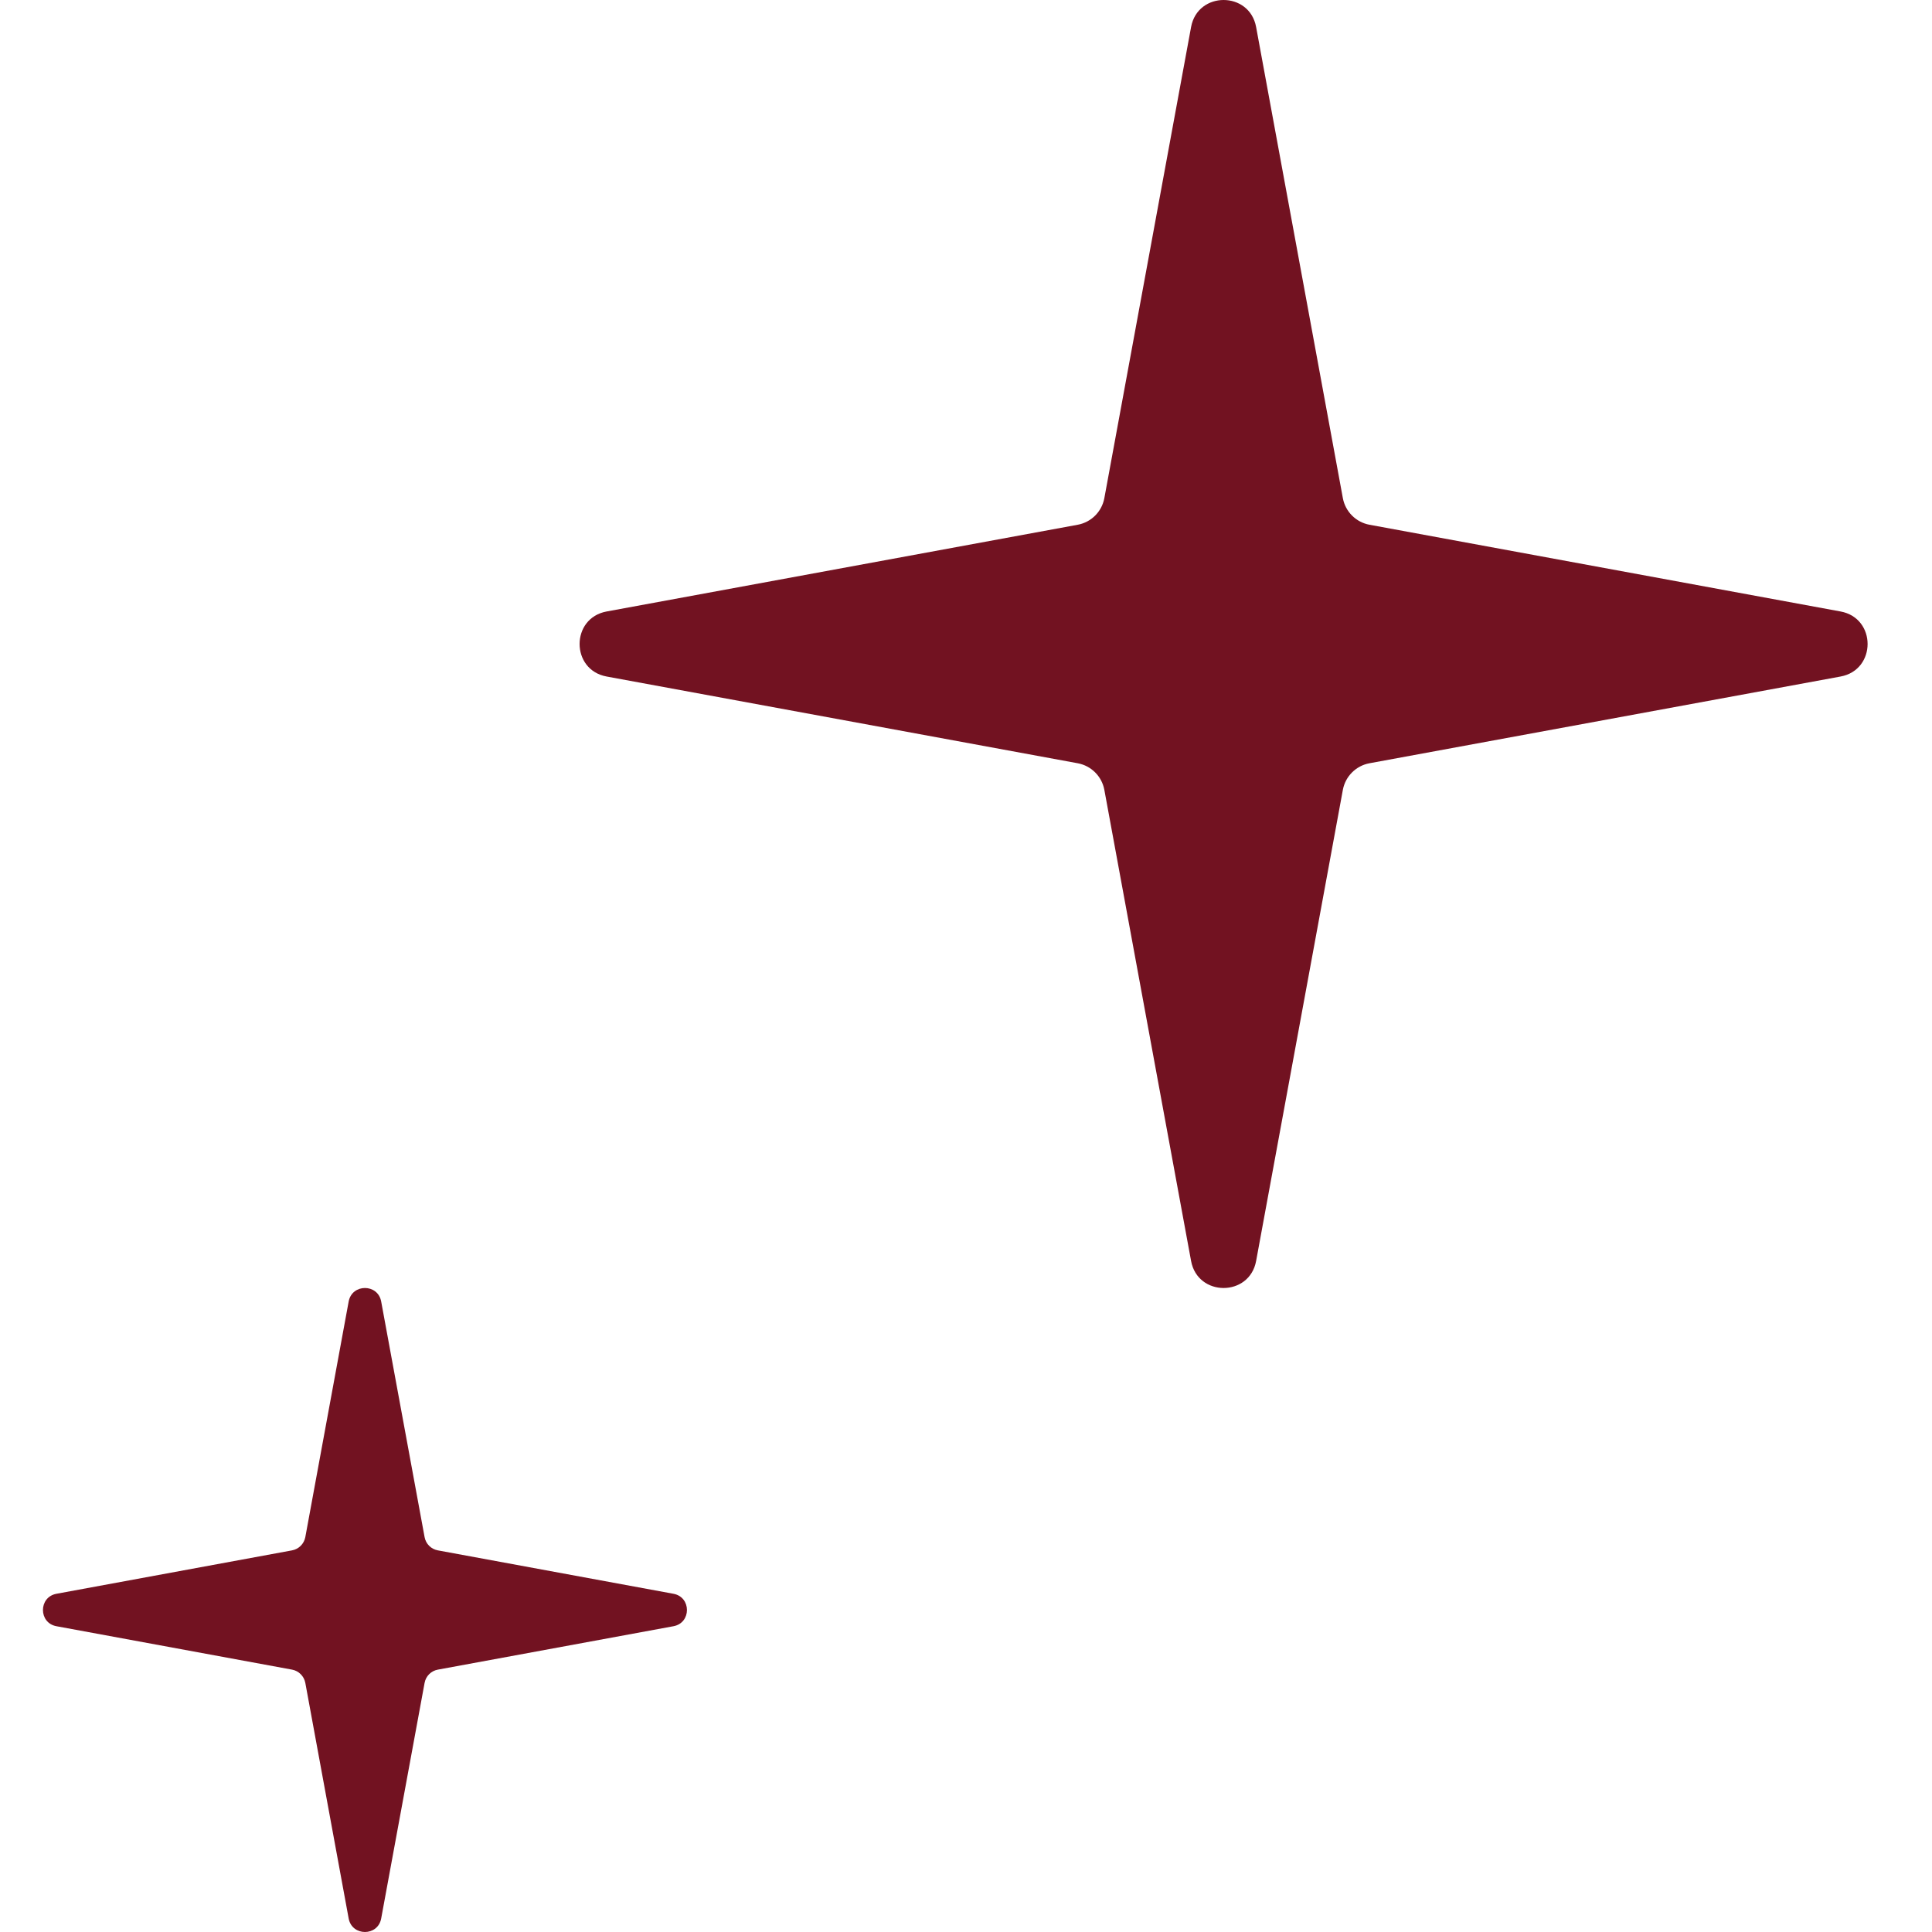
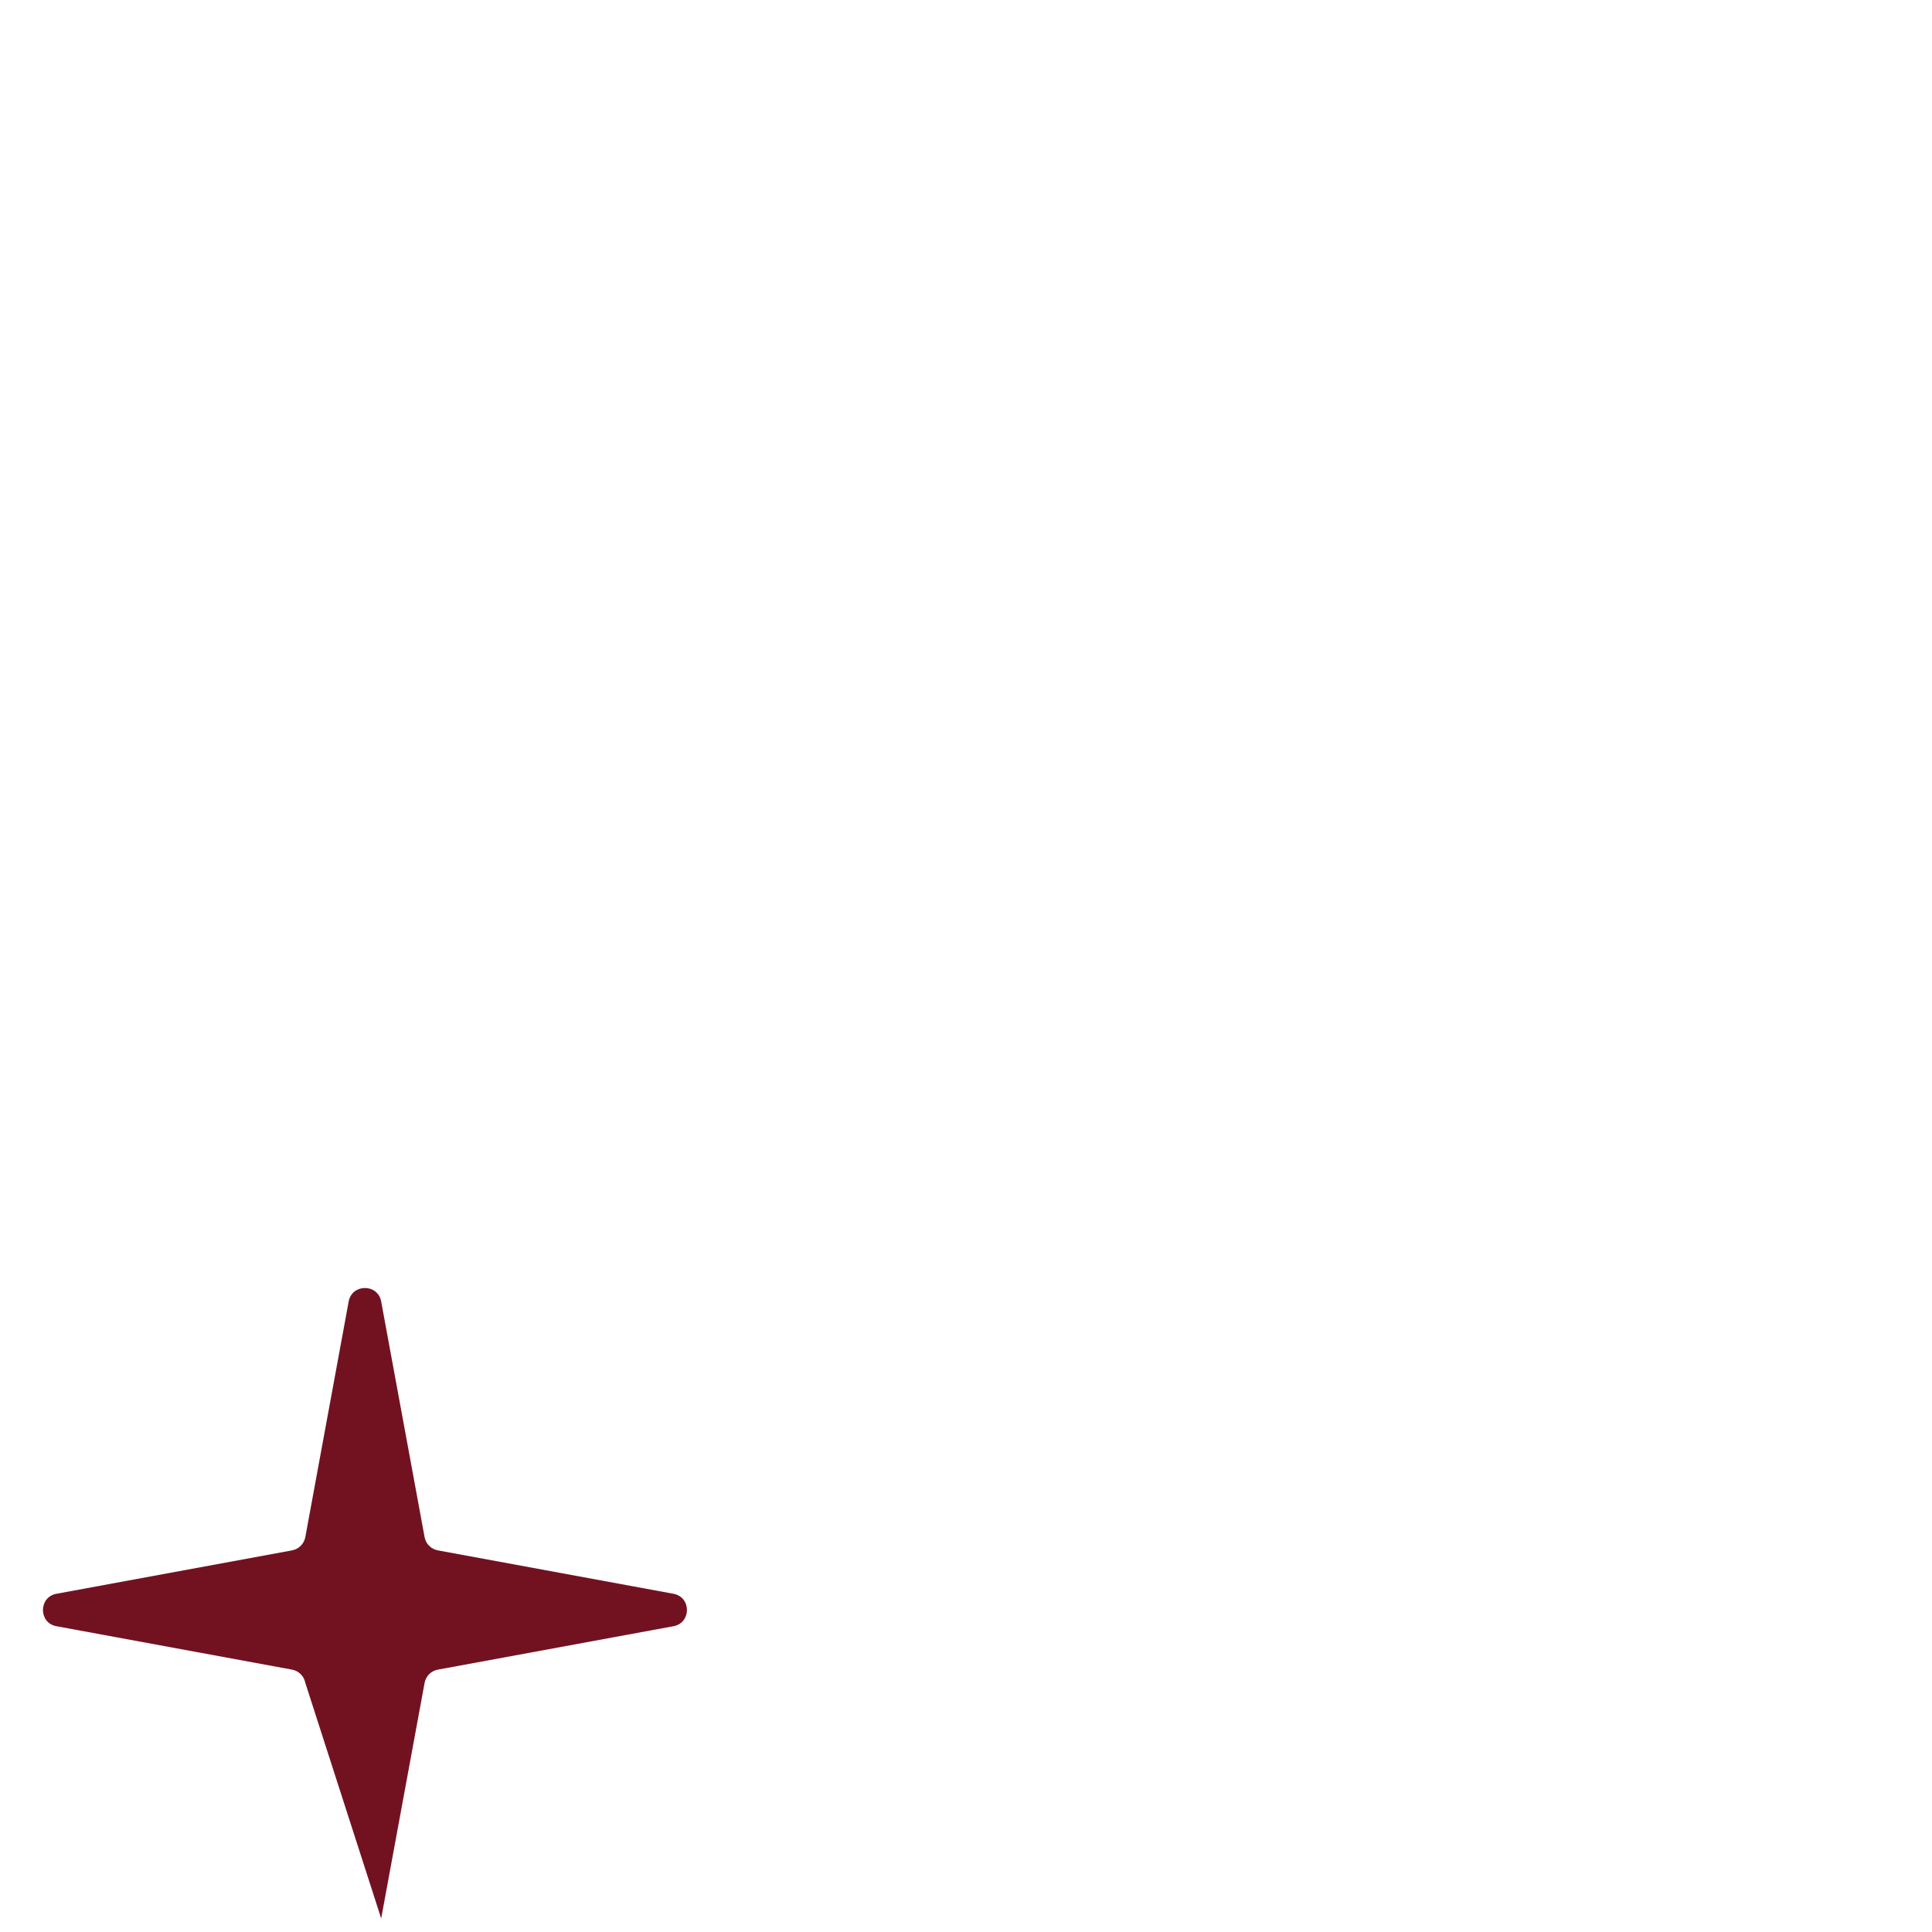
<svg xmlns="http://www.w3.org/2000/svg" width="30" height="30" viewBox="0 0 30 30" fill="none">
-   <path d="M19.505 19.58C19.402 20.14 18.598 20.14 18.495 19.58L17.148 12.264C17.109 12.055 16.945 11.891 16.736 11.852L9.42 10.505C8.86 10.402 8.86 9.598 9.42 9.495L16.736 8.148C16.945 8.109 17.109 7.945 17.148 7.736L18.495 0.42C18.598 -0.14 19.402 -0.14 19.505 0.42L20.852 7.736C20.891 7.945 21.055 8.109 21.264 8.148L28.58 9.495C29.14 9.598 29.14 10.402 28.58 10.505L21.264 11.852C21.055 11.891 20.891 12.055 20.852 12.264L19.505 19.58Z" fill="#721221" />
-   <path d="M5.919 29.79C5.868 30.07 5.466 30.07 5.414 29.79L4.741 26.132C4.721 26.027 4.639 25.945 4.535 25.926L0.877 25.252C0.597 25.201 0.597 24.799 0.877 24.748L4.535 24.074C4.639 24.055 4.721 23.973 4.741 23.868L5.414 20.21C5.466 19.93 5.868 19.93 5.919 20.21L6.593 23.868C6.612 23.973 6.694 24.055 6.799 24.074L10.457 24.748C10.737 24.799 10.737 25.201 10.457 25.252L6.799 25.926C6.694 25.945 6.612 26.027 6.593 26.132L5.919 29.79Z" fill="#721221" />
+   <path d="M5.919 29.79L4.741 26.132C4.721 26.027 4.639 25.945 4.535 25.926L0.877 25.252C0.597 25.201 0.597 24.799 0.877 24.748L4.535 24.074C4.639 24.055 4.721 23.973 4.741 23.868L5.414 20.21C5.466 19.93 5.868 19.93 5.919 20.21L6.593 23.868C6.612 23.973 6.694 24.055 6.799 24.074L10.457 24.748C10.737 24.799 10.737 25.201 10.457 25.252L6.799 25.926C6.694 25.945 6.612 26.027 6.593 26.132L5.919 29.79Z" fill="#721221" />
</svg>